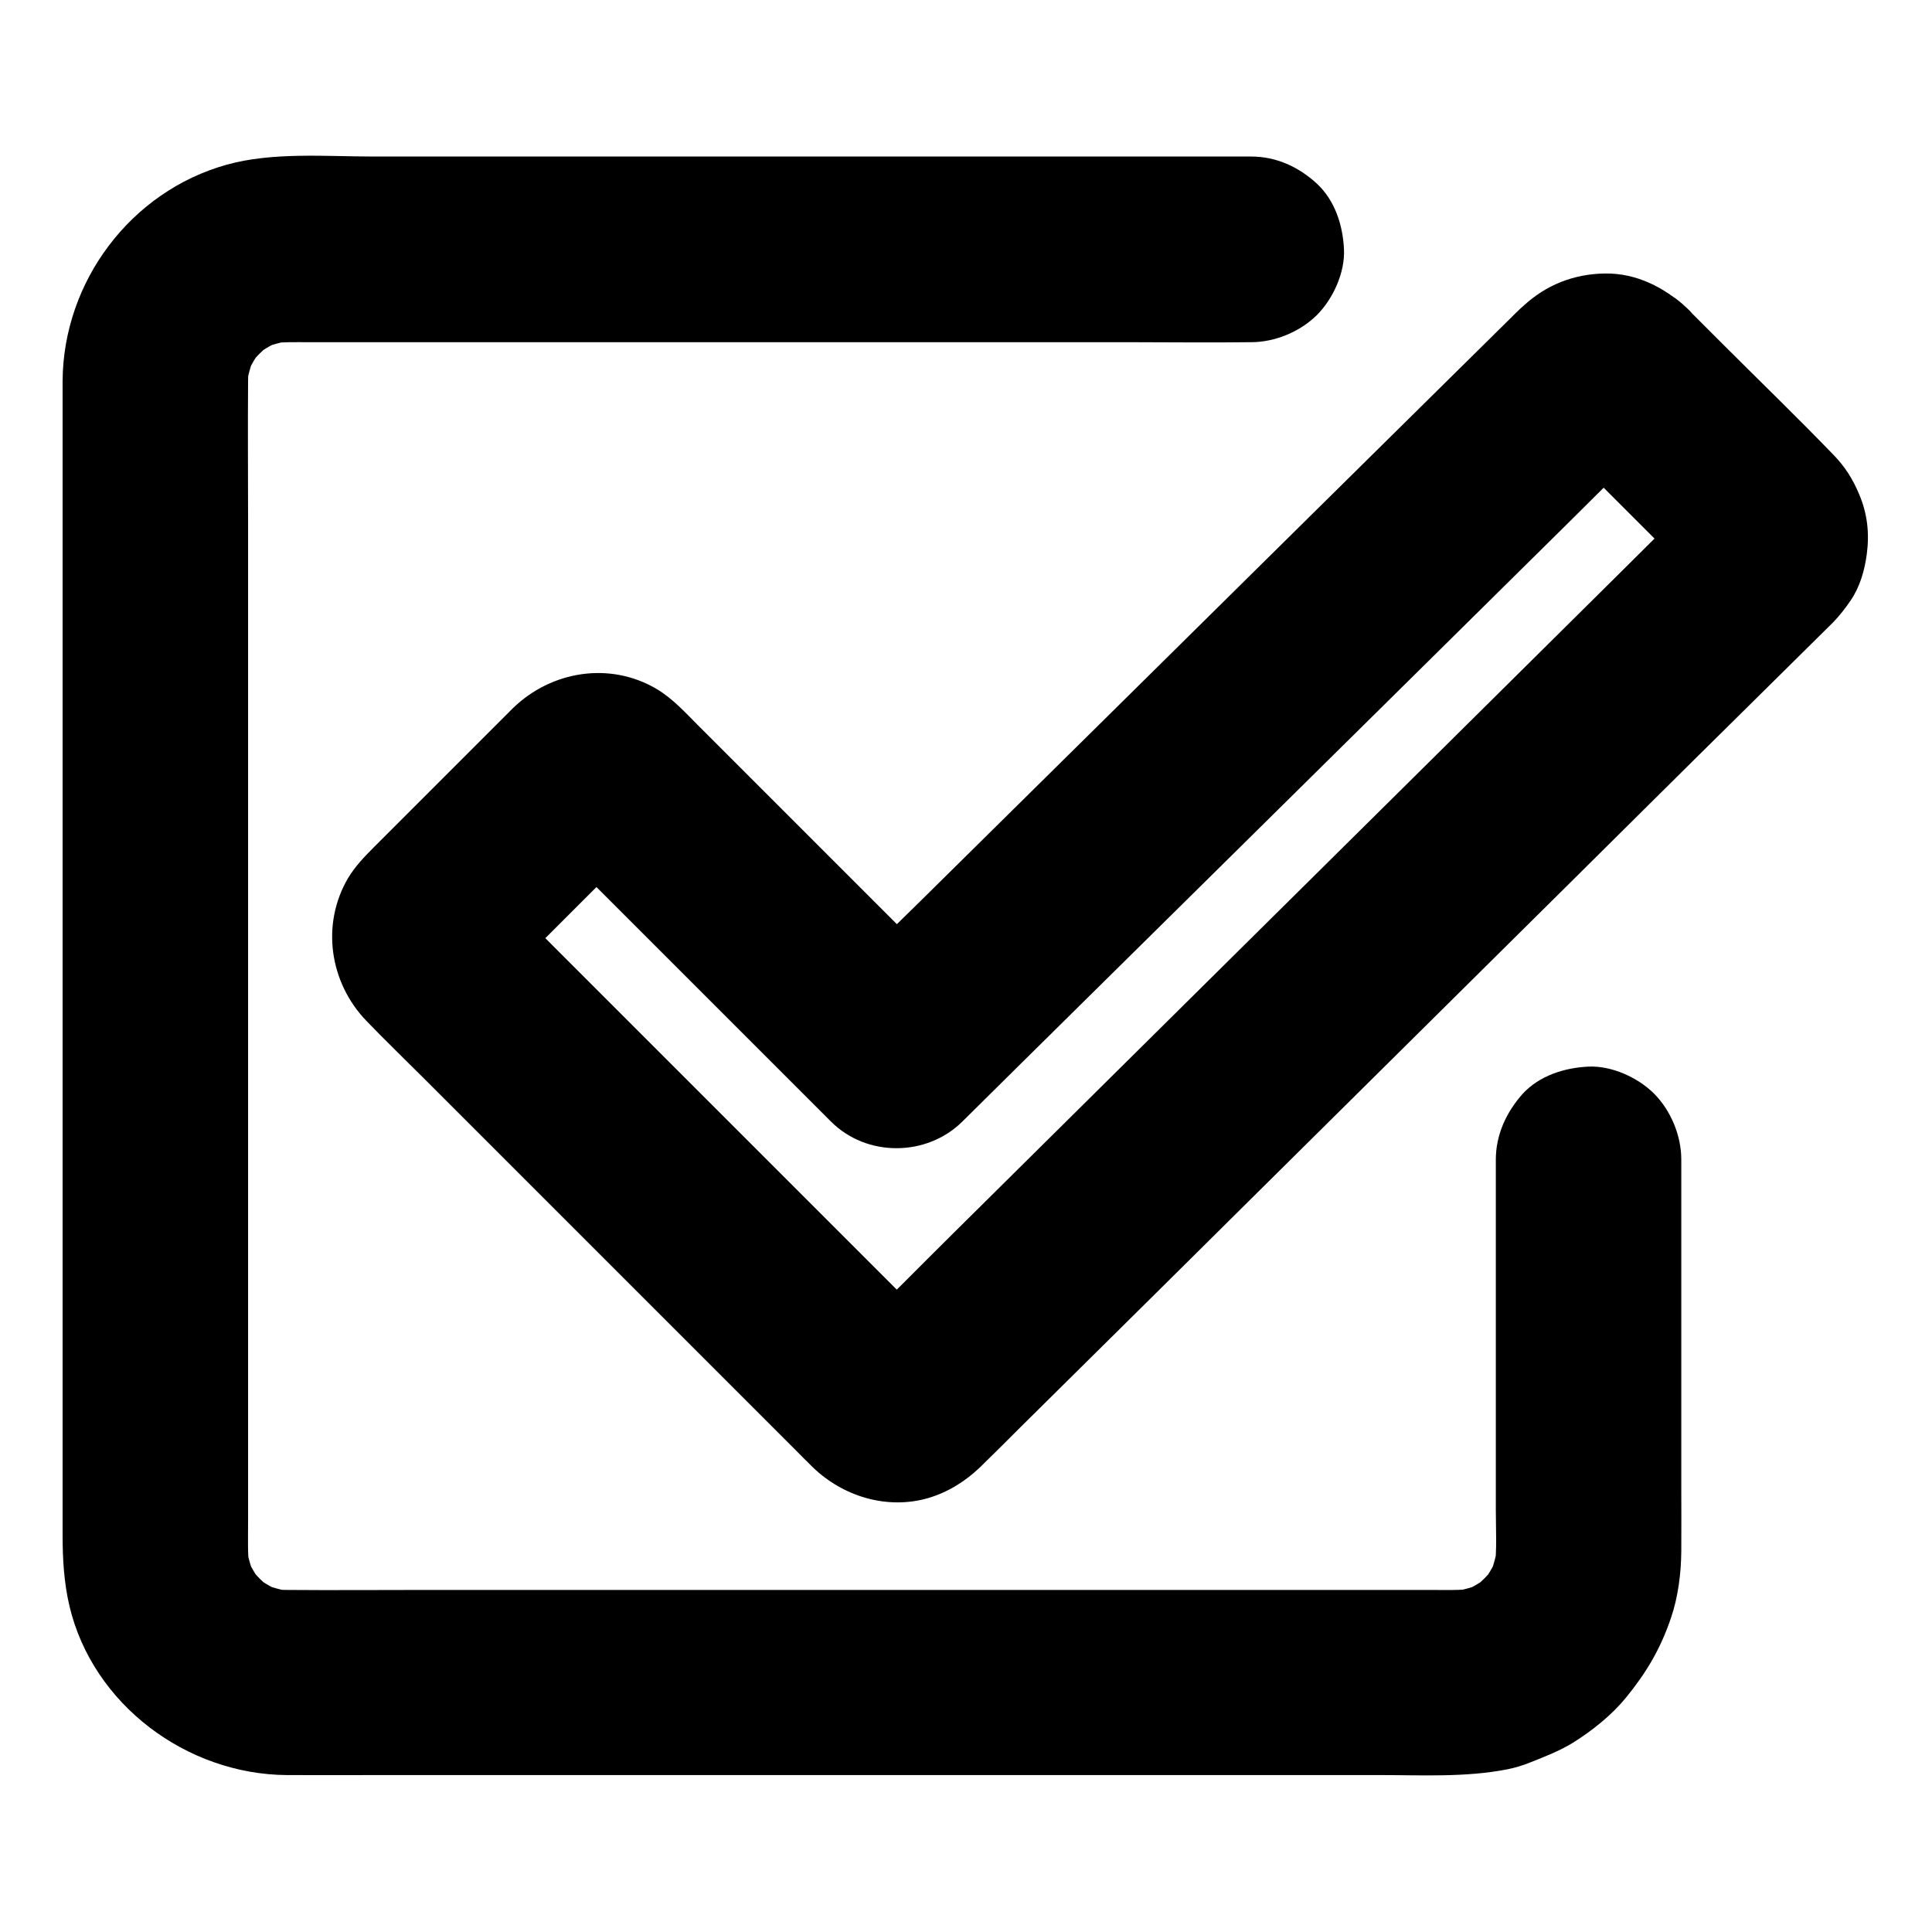
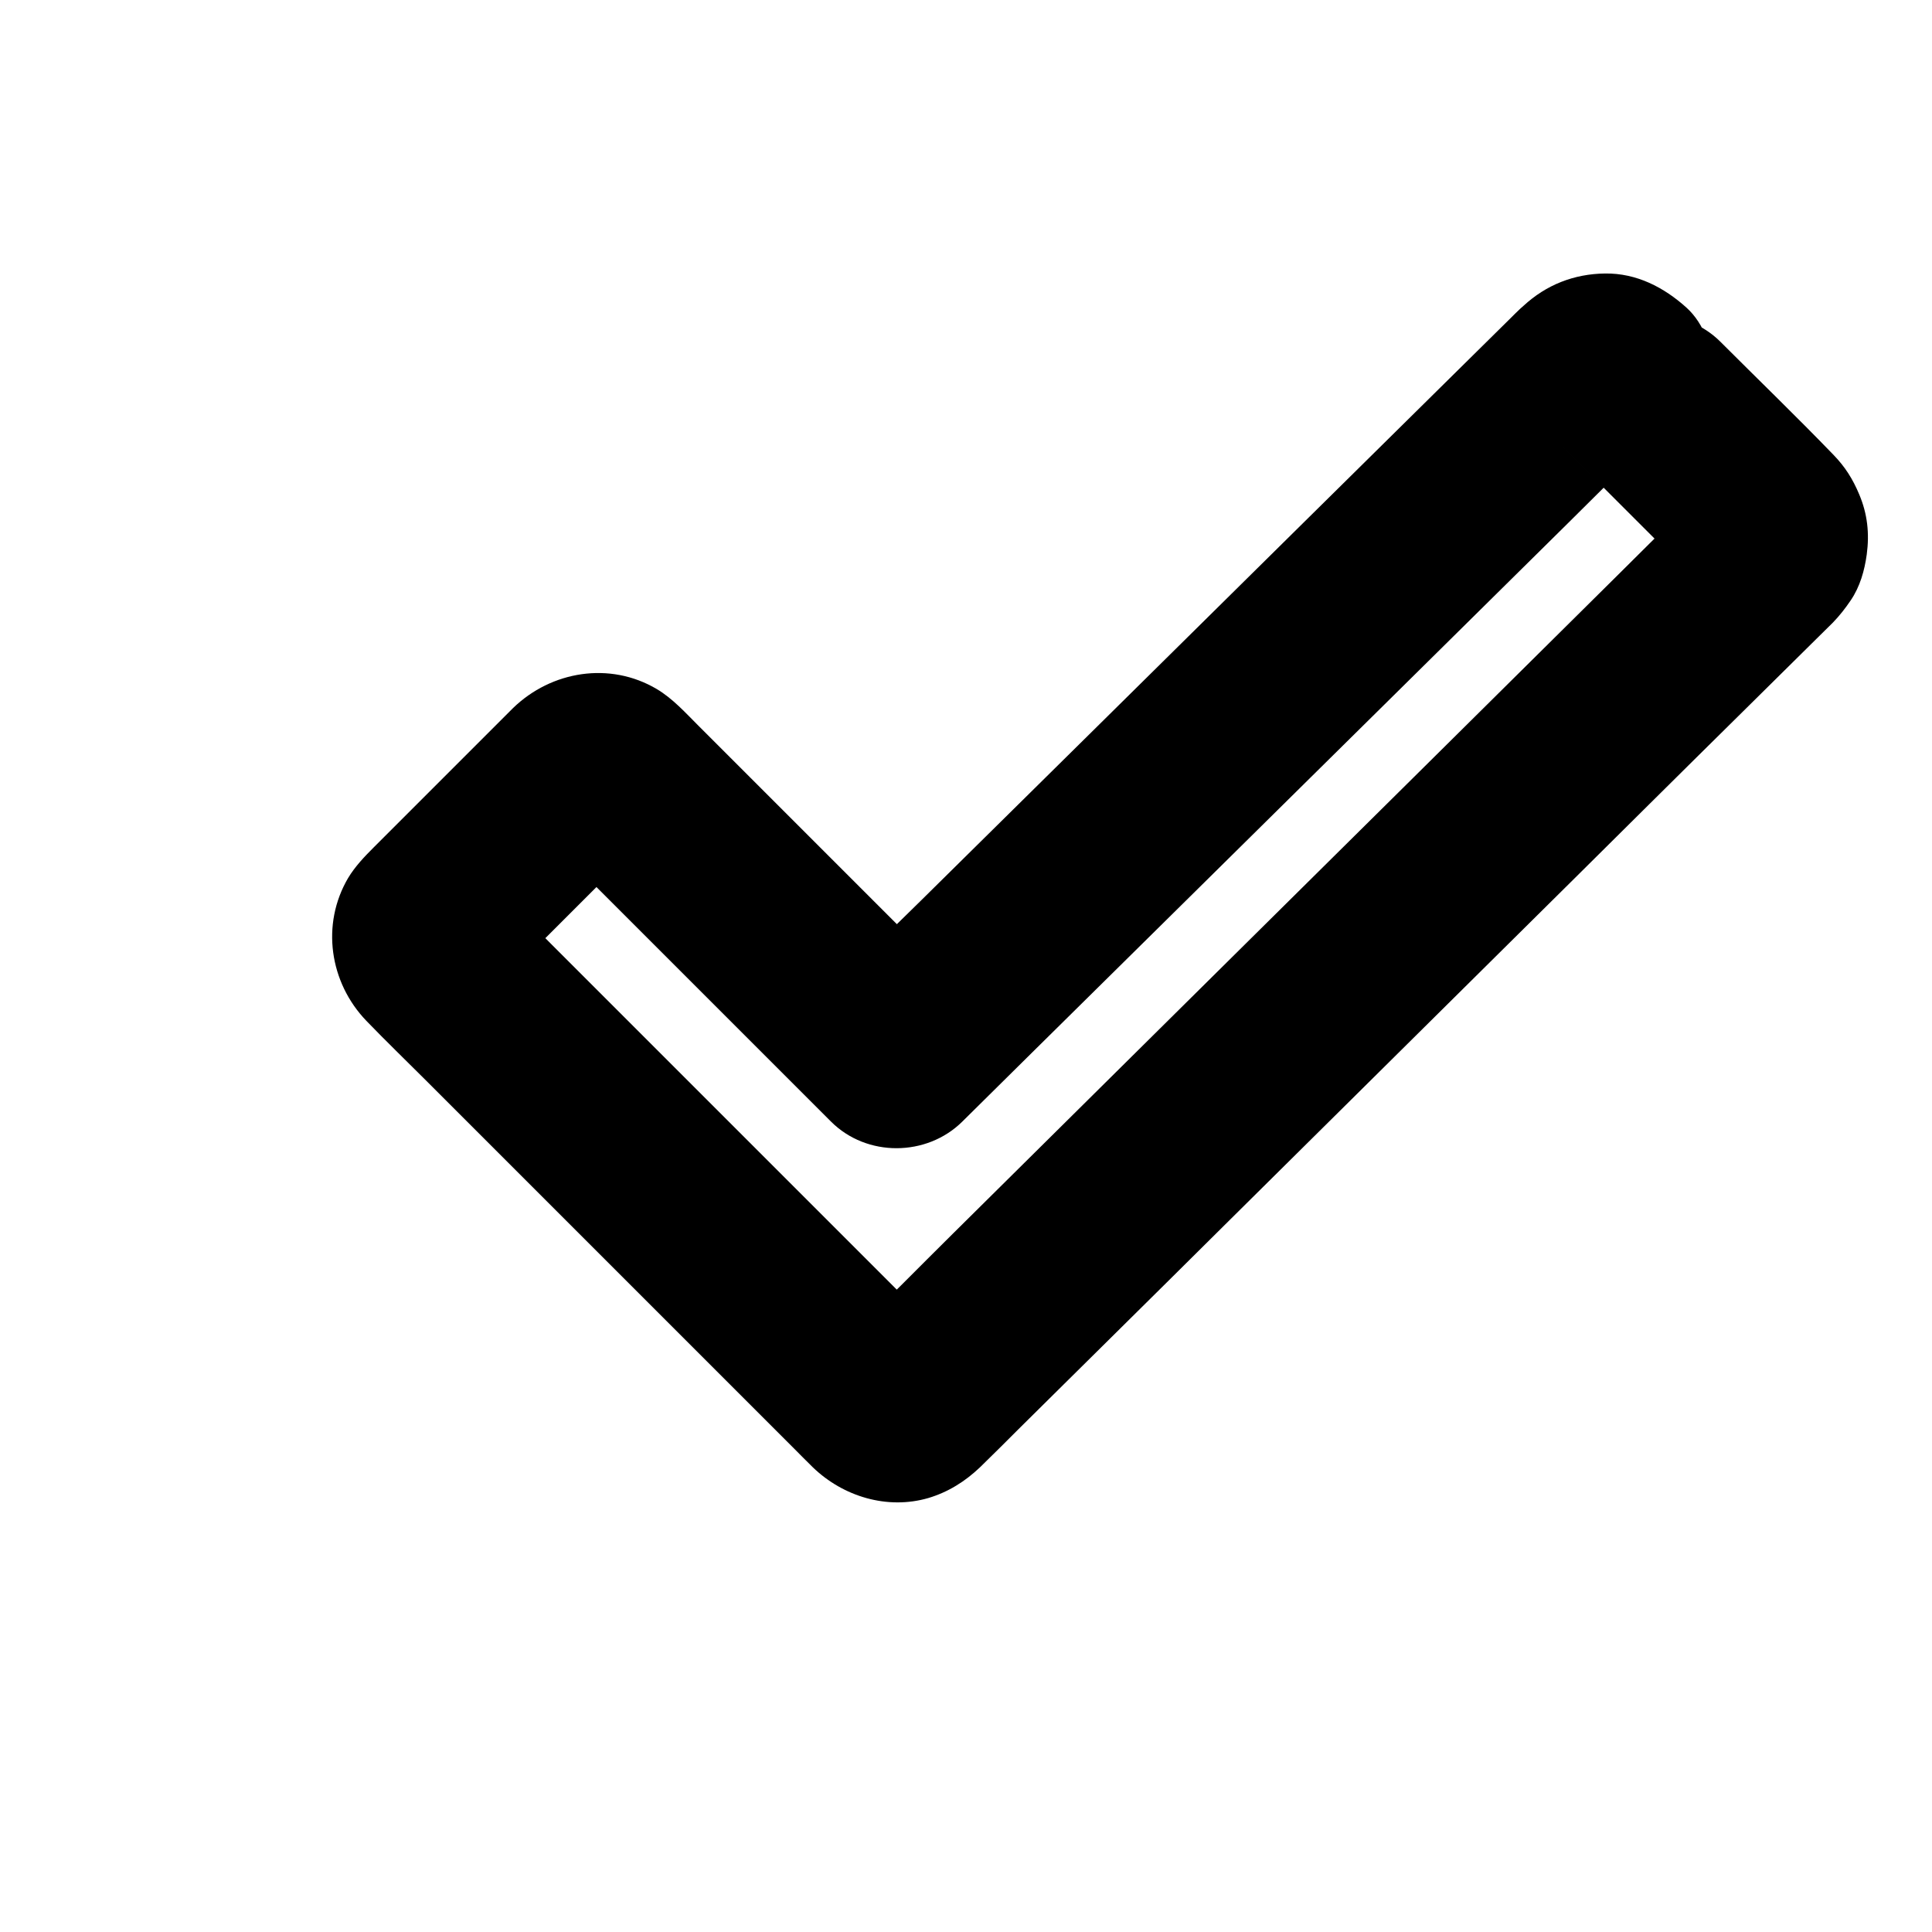
<svg xmlns="http://www.w3.org/2000/svg" fill="#000000" width="800px" height="800px" version="1.1" viewBox="144 144 512 512">
  <g>
-     <path d="m556.11 260.37c11.512 11.512 23.027 23.027 34.539 34.539 1.77 1.77 3.59 3.445 5.215 5.312-1.277-1.672-2.559-3.297-3.836-4.969 0.395 0.59 0.688 1.082 0.984 1.723-0.836-1.969-1.672-3.938-2.461-5.856 0.148 0.395 0.246 0.836 0.344 1.277-0.297-2.164-0.59-4.379-0.887-6.543 0.051 0.688 0.051 1.277 0 1.969 0.297-2.164 0.59-4.379 0.887-6.543-0.051 0.441-0.195 0.836-0.344 1.277 0.836-1.969 1.672-3.938 2.461-5.856-0.297 0.641-0.59 1.18-0.984 1.723 1.277-1.672 2.559-3.297 3.836-4.969-2.066 2.262-4.328 4.379-6.543 6.496-5.512 5.461-11.02 10.875-16.48 16.336-18.055 17.91-36.113 35.77-54.168 53.676-21.844 21.648-43.691 43.246-65.535 64.895-18.895 18.695-37.738 37.391-56.629 56.09-9.152 9.055-18.203 18.301-27.504 27.258-0.297 0.297-0.543 0.543-0.836 0.789 1.672-1.277 3.297-2.559 4.969-3.836-0.59 0.395-1.082 0.688-1.723 0.984 1.969-0.836 3.938-1.672 5.856-2.461-0.395 0.148-0.836 0.246-1.277 0.344 2.164-0.297 4.379-0.59 6.543-0.887-0.688 0.051-1.277 0.051-1.969 0 2.164 0.297 4.379 0.59 6.543 0.887-0.441-0.051-0.836-0.195-1.277-0.344 1.969 0.836 3.938 1.672 5.856 2.461-0.641-0.297-1.18-0.59-1.723-0.984 1.672 1.277 3.297 2.559 4.969 3.836-4.231-3.836-8.168-8.117-12.203-12.152-9.445-9.445-18.941-18.941-28.387-28.387-11.465-11.465-22.977-22.977-34.441-34.441l-29.766-29.766c-4.773-4.773-9.496-9.594-14.316-14.316-0.246-0.195-0.441-0.441-0.641-0.688 1.277 1.672 2.559 3.297 3.836 4.969-0.395-0.59-0.688-1.082-0.984-1.723 0.836 1.969 1.672 3.938 2.461 5.856-0.148-0.395-0.246-0.836-0.344-1.277 0.297 2.164 0.59 4.379 0.887 6.543-0.051-0.688-0.051-1.277 0-1.969-0.297 2.164-0.59 4.379-0.887 6.543 0.051-0.441 0.195-0.836 0.344-1.277-0.836 1.969-1.672 3.938-2.461 5.856 0.297-0.641 0.59-1.18 0.984-1.723-1.277 1.672-2.559 3.297-3.836 4.969 4.281-4.773 9.102-9.152 13.629-13.676l21.352-21.352c1.77-1.77 3.445-3.59 5.312-5.215-1.672 1.277-3.297 2.559-4.969 3.836 0.59-0.395 1.082-0.688 1.723-0.984-1.969 0.836-3.938 1.672-5.856 2.461 0.395-0.148 0.836-0.246 1.277-0.344-2.164 0.297-4.379 0.59-6.543 0.887 0.688-0.051 1.277-0.051 1.969 0-2.164-0.297-4.379-0.59-6.543-0.887 0.441 0.051 0.836 0.195 1.277 0.344-1.969-0.836-3.938-1.672-5.856-2.461 0.641 0.297 1.18 0.59 1.723 0.984-1.672-1.277-3.297-2.559-4.969-3.836 2.707 2.461 5.215 5.164 7.824 7.773 5.953 5.953 11.957 11.957 17.91 17.91 13.48 13.48 26.961 26.961 40.441 40.441 3.102 3.102 6.25 6.25 9.348 9.348 9.445 9.445 25.34 9.348 34.785 0 6.102-6.051 12.25-12.102 18.352-18.156 14.562-14.367 29.125-28.781 43.691-43.148 17.613-17.367 35.18-34.785 52.793-52.152 15.301-15.105 30.555-30.207 45.855-45.312 7.332-7.231 14.562-14.562 21.992-21.695 0.246-0.246 0.543-0.492 0.789-0.738-1.672 1.277-3.297 2.559-4.969 3.836 0.59-0.395 1.082-0.688 1.723-0.984-1.969 0.836-3.938 1.672-5.856 2.461 0.395-0.148 0.836-0.246 1.277-0.344-2.164 0.297-4.379 0.59-6.543 0.887 0.688-0.051 1.277-0.051 1.969 0-2.164-0.297-4.379-0.59-6.543-0.887 0.441 0.051 0.836 0.195 1.277 0.344-1.969-0.836-3.938-1.672-5.856-2.461 0.641 0.297 1.18 0.59 1.723 0.984-1.672-1.277-3.297-2.559-4.969-3.836 0.043 0.039 0.191 0.188 0.387 0.332 4.871 4.379 10.727 7.184 17.418 7.184 6.051 0 13.234-2.656 17.418-7.184 4.281-4.676 7.477-10.824 7.184-17.418-0.297-6.297-2.363-13.039-7.184-17.418-6.004-5.41-13.234-9.152-21.551-9.055-8.266 0.098-15.645 3-21.695 8.609-0.297 0.246-0.543 0.492-0.836 0.738-0.887 0.836-1.723 1.672-2.559 2.508-3.938 3.887-7.871 7.773-11.809 11.66-14.367 14.168-28.734 28.387-43.098 42.559-18.008 17.809-36.016 35.57-54.023 53.383-15.844 15.645-31.637 31.242-47.477 46.887-7.773 7.676-15.742 15.301-23.371 23.125-0.098 0.098-0.195 0.195-0.297 0.297h34.785l-19.73-19.73c-12.152-12.152-24.254-24.254-36.406-36.406-4.574-4.574-9.152-9.152-13.727-13.727-3.445-3.445-6.887-7.281-11.121-9.789-12.398-7.332-27.898-4.82-38.082 5.066-1.477 1.477-2.953 2.953-4.43 4.43l-16.973 16.973c-5.164 5.164-10.281 10.281-15.449 15.449-2.508 2.508-4.969 5.066-6.84 8.168-7.231 12.301-4.922 27.699 4.82 37.836 5.215 5.41 10.629 10.629 15.941 15.941l70.156 70.156c8.953 8.953 17.91 17.91 26.863 26.863 1.82 1.82 3.59 3.641 5.41 5.41 8.02 7.723 19.68 11.266 30.555 8.117 5.266-1.574 9.742-4.379 13.727-8.168 3.59-3.492 7.133-7.035 10.676-10.578 7.723-7.676 15.5-15.301 23.223-22.977 10.676-10.578 21.402-21.156 32.078-31.785 12.25-12.152 24.551-24.305 36.801-36.457 12.594-12.496 25.238-24.992 37.836-37.492 11.66-11.562 23.371-23.125 35.031-34.734 9.496-9.398 18.941-18.793 28.438-28.141 6.004-5.953 12.004-11.855 18.008-17.809 1.277-1.277 2.609-2.559 3.887-3.836 1.77-1.82 3.344-3.836 4.773-5.953 2.461-3.641 3.641-7.871 4.231-12.152 0.738-5.559 0.195-10.727-2.016-15.941-1.672-3.984-3.691-7.231-6.789-10.43-9.84-10.184-20.023-20.023-30.012-30.012l-9.102-9.102c-4.477-4.477-11.07-7.184-17.418-7.184-6.051 0-13.234 2.656-17.418 7.184-4.281 4.676-7.477 10.824-7.184 17.418 0.398 6.644 2.613 12.793 7.336 17.516z" />
-     <path d="m540.41 451.31v36.406 56.434c0 5.215 0.344 10.578-0.344 15.742 0.297-2.164 0.59-4.379 0.887-6.543-0.441 3.051-1.277 6.004-2.461 8.906 0.836-1.969 1.672-3.938 2.461-5.856-1.23 2.805-2.754 5.363-4.625 7.773 1.277-1.672 2.559-3.297 3.836-4.969-1.77 2.215-3.738 4.133-5.902 5.902 1.672-1.277 3.297-2.559 4.969-3.836-2.41 1.871-4.969 3.394-7.773 4.625 1.969-0.836 3.938-1.672 5.856-2.461-2.856 1.18-5.805 2.016-8.906 2.461 2.164-0.297 4.379-0.59 6.543-0.887-3.984 0.492-8.117 0.344-12.152 0.344h-22.336-74.586-90.727-78.473c-12.152 0-24.305 0.098-36.457 0-1.672 0-3.344-0.098-5.019-0.344 2.164 0.297 4.379 0.59 6.543 0.887-3.051-0.441-6.004-1.277-8.906-2.461 1.969 0.836 3.938 1.672 5.856 2.461-2.805-1.23-5.363-2.754-7.773-4.625 1.672 1.277 3.297 2.559 4.969 3.836-2.215-1.77-4.133-3.738-5.902-5.902 1.277 1.672 2.559 3.297 3.836 4.969-1.871-2.41-3.394-4.969-4.625-7.773 0.836 1.969 1.672 3.938 2.461 5.856-1.18-2.856-2.016-5.805-2.461-8.906 0.297 2.164 0.59 4.379 0.887 6.543-0.492-3.984-0.344-8.117-0.344-12.152v-22.336-74.586-90.727-78.473c0-12.152-0.098-24.305 0-36.457 0-1.672 0.098-3.344 0.344-5.019-0.297 2.164-0.59 4.379-0.887 6.543 0.441-3.051 1.277-6.004 2.461-8.906-0.836 1.969-1.672 3.938-2.461 5.856 1.23-2.805 2.754-5.363 4.625-7.773-1.277 1.672-2.559 3.297-3.836 4.969 1.77-2.215 3.738-4.133 5.902-5.902-1.672 1.277-3.297 2.559-4.969 3.836 2.41-1.871 4.969-3.394 7.773-4.625-1.969 0.836-3.938 1.672-5.856 2.461 2.856-1.18 5.805-2.016 8.906-2.461-2.164 0.297-4.379 0.59-6.543 0.887 3.492-0.441 7.035-0.344 10.578-0.344h18.008 60.762 74.391 64.648c10.48 0 21.008 0.148 31.539 0h0.441c6.297 0 12.941-2.754 17.418-7.184 4.281-4.281 7.477-11.266 7.184-17.418-0.297-6.348-2.363-12.941-7.184-17.418-4.82-4.43-10.727-7.184-17.418-7.184h-27.551-65.289-77.047-62.828c-12.547 0-26.566-1.23-38.77 2.164-25.438 7.086-43.297 30.945-43.492 57.219v7.035 44.184 69.668 77.441 67.551 40c0 6.394 0.344 12.594 1.82 18.895 6.199 26.125 31.094 44.574 57.562 44.773 8.117 0.051 16.188 0 24.305 0h58.793 75.668 74.832 56.188c11.219 0 22.633 0.641 33.703-1.523 2.164-0.441 4.281-1.082 6.297-1.918 3.738-1.477 7.625-3 11.07-5.117 5.164-3.246 10.184-7.231 14.07-11.957 5.41-6.641 9.102-12.84 11.906-21.059 1.918-5.609 2.707-11.855 2.754-17.762 0.051-5.609 0-11.219 0-16.875v-71.535-15.398c0-6.297-2.754-12.941-7.184-17.418-4.281-4.281-11.266-7.477-17.418-7.184-6.348 0.297-12.941 2.363-17.418 7.184-4.324 4.871-7.129 10.824-7.129 17.465z" />
+     <path d="m556.11 260.37c11.512 11.512 23.027 23.027 34.539 34.539 1.77 1.77 3.59 3.445 5.215 5.312-1.277-1.672-2.559-3.297-3.836-4.969 0.395 0.59 0.688 1.082 0.984 1.723-0.836-1.969-1.672-3.938-2.461-5.856 0.148 0.395 0.246 0.836 0.344 1.277-0.297-2.164-0.59-4.379-0.887-6.543 0.051 0.688 0.051 1.277 0 1.969 0.297-2.164 0.59-4.379 0.887-6.543-0.051 0.441-0.195 0.836-0.344 1.277 0.836-1.969 1.672-3.938 2.461-5.856-0.297 0.641-0.59 1.18-0.984 1.723 1.277-1.672 2.559-3.297 3.836-4.969-2.066 2.262-4.328 4.379-6.543 6.496-5.512 5.461-11.02 10.875-16.48 16.336-18.055 17.91-36.113 35.77-54.168 53.676-21.844 21.648-43.691 43.246-65.535 64.895-18.895 18.695-37.738 37.391-56.629 56.09-9.152 9.055-18.203 18.301-27.504 27.258-0.297 0.297-0.543 0.543-0.836 0.789 1.672-1.277 3.297-2.559 4.969-3.836-0.59 0.395-1.082 0.688-1.723 0.984 1.969-0.836 3.938-1.672 5.856-2.461-0.395 0.148-0.836 0.246-1.277 0.344 2.164-0.297 4.379-0.59 6.543-0.887-0.688 0.051-1.277 0.051-1.969 0 2.164 0.297 4.379 0.59 6.543 0.887-0.441-0.051-0.836-0.195-1.277-0.344 1.969 0.836 3.938 1.672 5.856 2.461-0.641-0.297-1.18-0.59-1.723-0.984 1.672 1.277 3.297 2.559 4.969 3.836-4.231-3.836-8.168-8.117-12.203-12.152-9.445-9.445-18.941-18.941-28.387-28.387-11.465-11.465-22.977-22.977-34.441-34.441l-29.766-29.766c-4.773-4.773-9.496-9.594-14.316-14.316-0.246-0.195-0.441-0.441-0.641-0.688 1.277 1.672 2.559 3.297 3.836 4.969-0.395-0.59-0.688-1.082-0.984-1.723 0.836 1.969 1.672 3.938 2.461 5.856-0.148-0.395-0.246-0.836-0.344-1.277 0.297 2.164 0.59 4.379 0.887 6.543-0.051-0.688-0.051-1.277 0-1.969-0.297 2.164-0.59 4.379-0.887 6.543 0.051-0.441 0.195-0.836 0.344-1.277-0.836 1.969-1.672 3.938-2.461 5.856 0.297-0.641 0.59-1.18 0.984-1.723-1.277 1.672-2.559 3.297-3.836 4.969 4.281-4.773 9.102-9.152 13.629-13.676l21.352-21.352c1.77-1.77 3.445-3.59 5.312-5.215-1.672 1.277-3.297 2.559-4.969 3.836 0.59-0.395 1.082-0.688 1.723-0.984-1.969 0.836-3.938 1.672-5.856 2.461 0.395-0.148 0.836-0.246 1.277-0.344-2.164 0.297-4.379 0.59-6.543 0.887 0.688-0.051 1.277-0.051 1.969 0-2.164-0.297-4.379-0.59-6.543-0.887 0.441 0.051 0.836 0.195 1.277 0.344-1.969-0.836-3.938-1.672-5.856-2.461 0.641 0.297 1.18 0.59 1.723 0.984-1.672-1.277-3.297-2.559-4.969-3.836 2.707 2.461 5.215 5.164 7.824 7.773 5.953 5.953 11.957 11.957 17.91 17.91 13.48 13.48 26.961 26.961 40.441 40.441 3.102 3.102 6.25 6.25 9.348 9.348 9.445 9.445 25.34 9.348 34.785 0 6.102-6.051 12.25-12.102 18.352-18.156 14.562-14.367 29.125-28.781 43.691-43.148 17.613-17.367 35.18-34.785 52.793-52.152 15.301-15.105 30.555-30.207 45.855-45.312 7.332-7.231 14.562-14.562 21.992-21.695 0.246-0.246 0.543-0.492 0.789-0.738-1.672 1.277-3.297 2.559-4.969 3.836 0.59-0.395 1.082-0.688 1.723-0.984-1.969 0.836-3.938 1.672-5.856 2.461 0.395-0.148 0.836-0.246 1.277-0.344-2.164 0.297-4.379 0.59-6.543 0.887 0.688-0.051 1.277-0.051 1.969 0-2.164-0.297-4.379-0.59-6.543-0.887 0.441 0.051 0.836 0.195 1.277 0.344-1.969-0.836-3.938-1.672-5.856-2.461 0.641 0.297 1.18 0.59 1.723 0.984-1.672-1.277-3.297-2.559-4.969-3.836 0.043 0.039 0.191 0.188 0.387 0.332 4.871 4.379 10.727 7.184 17.418 7.184 6.051 0 13.234-2.656 17.418-7.184 4.281-4.676 7.477-10.824 7.184-17.418-0.297-6.297-2.363-13.039-7.184-17.418-6.004-5.41-13.234-9.152-21.551-9.055-8.266 0.098-15.645 3-21.695 8.609-0.297 0.246-0.543 0.492-0.836 0.738-0.887 0.836-1.723 1.672-2.559 2.508-3.938 3.887-7.871 7.773-11.809 11.66-14.367 14.168-28.734 28.387-43.098 42.559-18.008 17.809-36.016 35.57-54.023 53.383-15.844 15.645-31.637 31.242-47.477 46.887-7.773 7.676-15.742 15.301-23.371 23.125-0.098 0.098-0.195 0.195-0.297 0.297h34.785l-19.73-19.73c-12.152-12.152-24.254-24.254-36.406-36.406-4.574-4.574-9.152-9.152-13.727-13.727-3.445-3.445-6.887-7.281-11.121-9.789-12.398-7.332-27.898-4.82-38.082 5.066-1.477 1.477-2.953 2.953-4.43 4.43l-16.973 16.973c-5.164 5.164-10.281 10.281-15.449 15.449-2.508 2.508-4.969 5.066-6.84 8.168-7.231 12.301-4.922 27.699 4.82 37.836 5.215 5.41 10.629 10.629 15.941 15.941l70.156 70.156c8.953 8.953 17.91 17.91 26.863 26.863 1.82 1.82 3.59 3.641 5.41 5.41 8.02 7.723 19.68 11.266 30.555 8.117 5.266-1.574 9.742-4.379 13.727-8.168 3.59-3.492 7.133-7.035 10.676-10.578 7.723-7.676 15.5-15.301 23.223-22.977 10.676-10.578 21.402-21.156 32.078-31.785 12.25-12.152 24.551-24.305 36.801-36.457 12.594-12.496 25.238-24.992 37.836-37.492 11.66-11.562 23.371-23.125 35.031-34.734 9.496-9.398 18.941-18.793 28.438-28.141 6.004-5.953 12.004-11.855 18.008-17.809 1.277-1.277 2.609-2.559 3.887-3.836 1.77-1.82 3.344-3.836 4.773-5.953 2.461-3.641 3.641-7.871 4.231-12.152 0.738-5.559 0.195-10.727-2.016-15.941-1.672-3.984-3.691-7.231-6.789-10.43-9.84-10.184-20.023-20.023-30.012-30.012c-4.477-4.477-11.07-7.184-17.418-7.184-6.051 0-13.234 2.656-17.418 7.184-4.281 4.676-7.477 10.824-7.184 17.418 0.398 6.644 2.613 12.793 7.336 17.516z" />
  </g>
</svg>